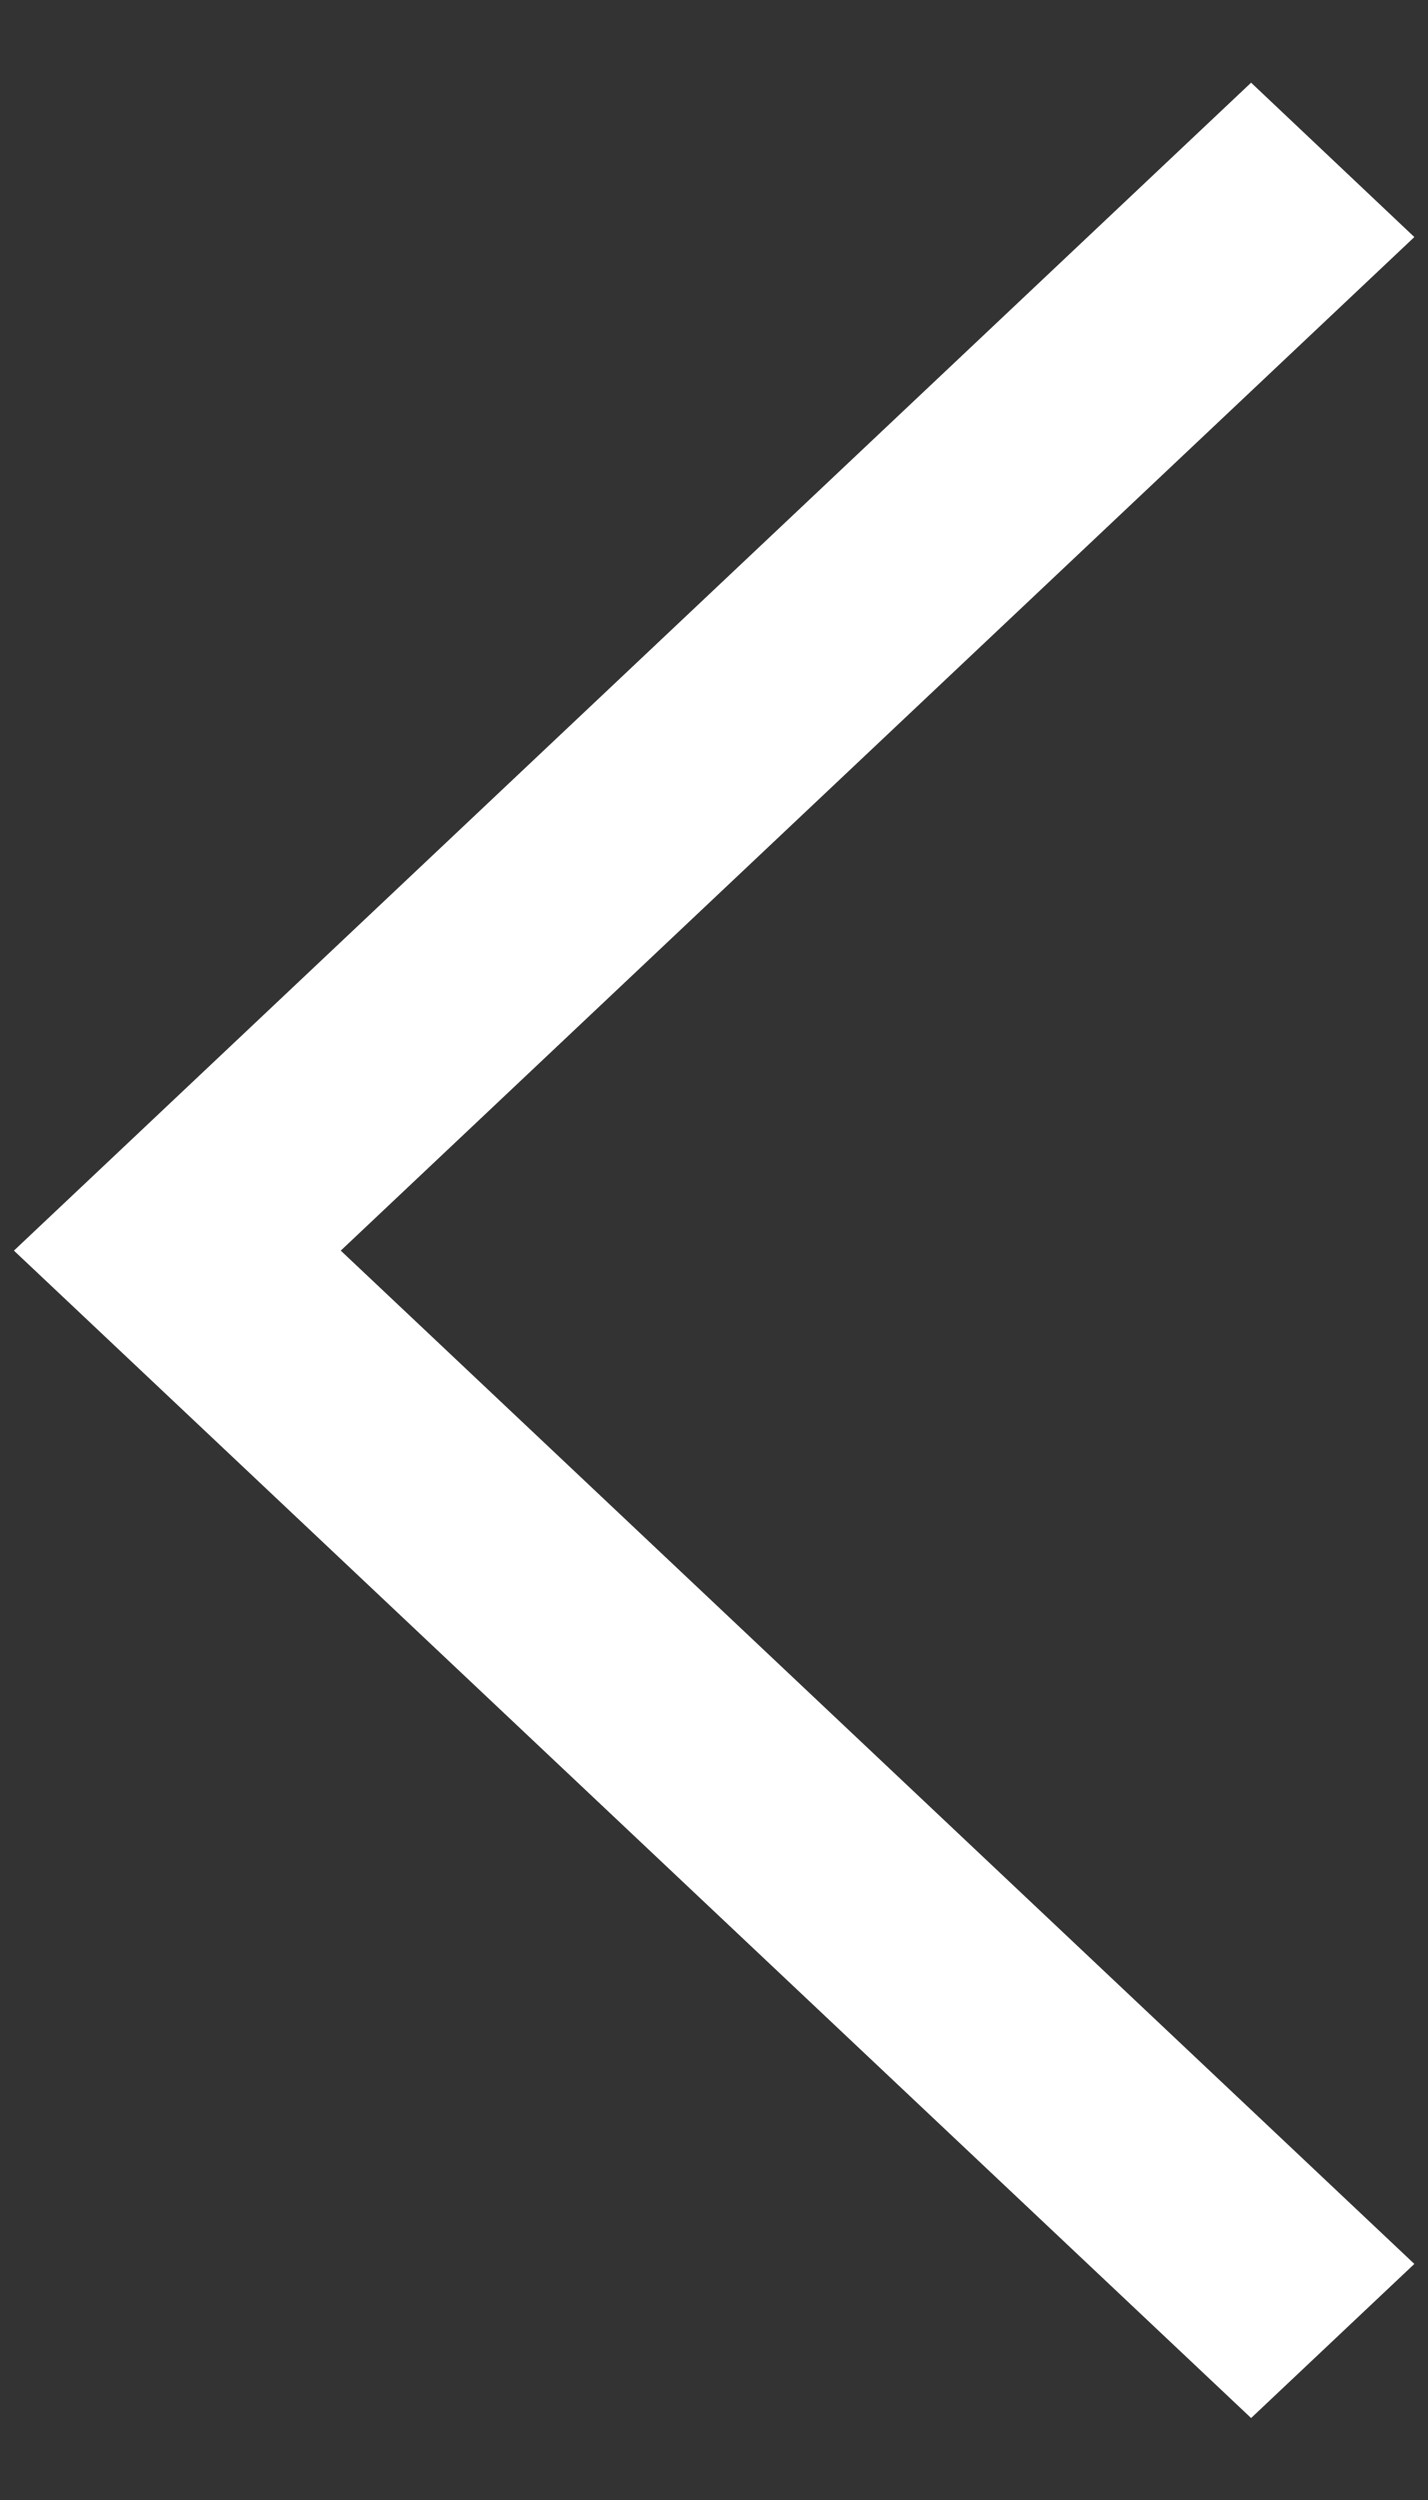
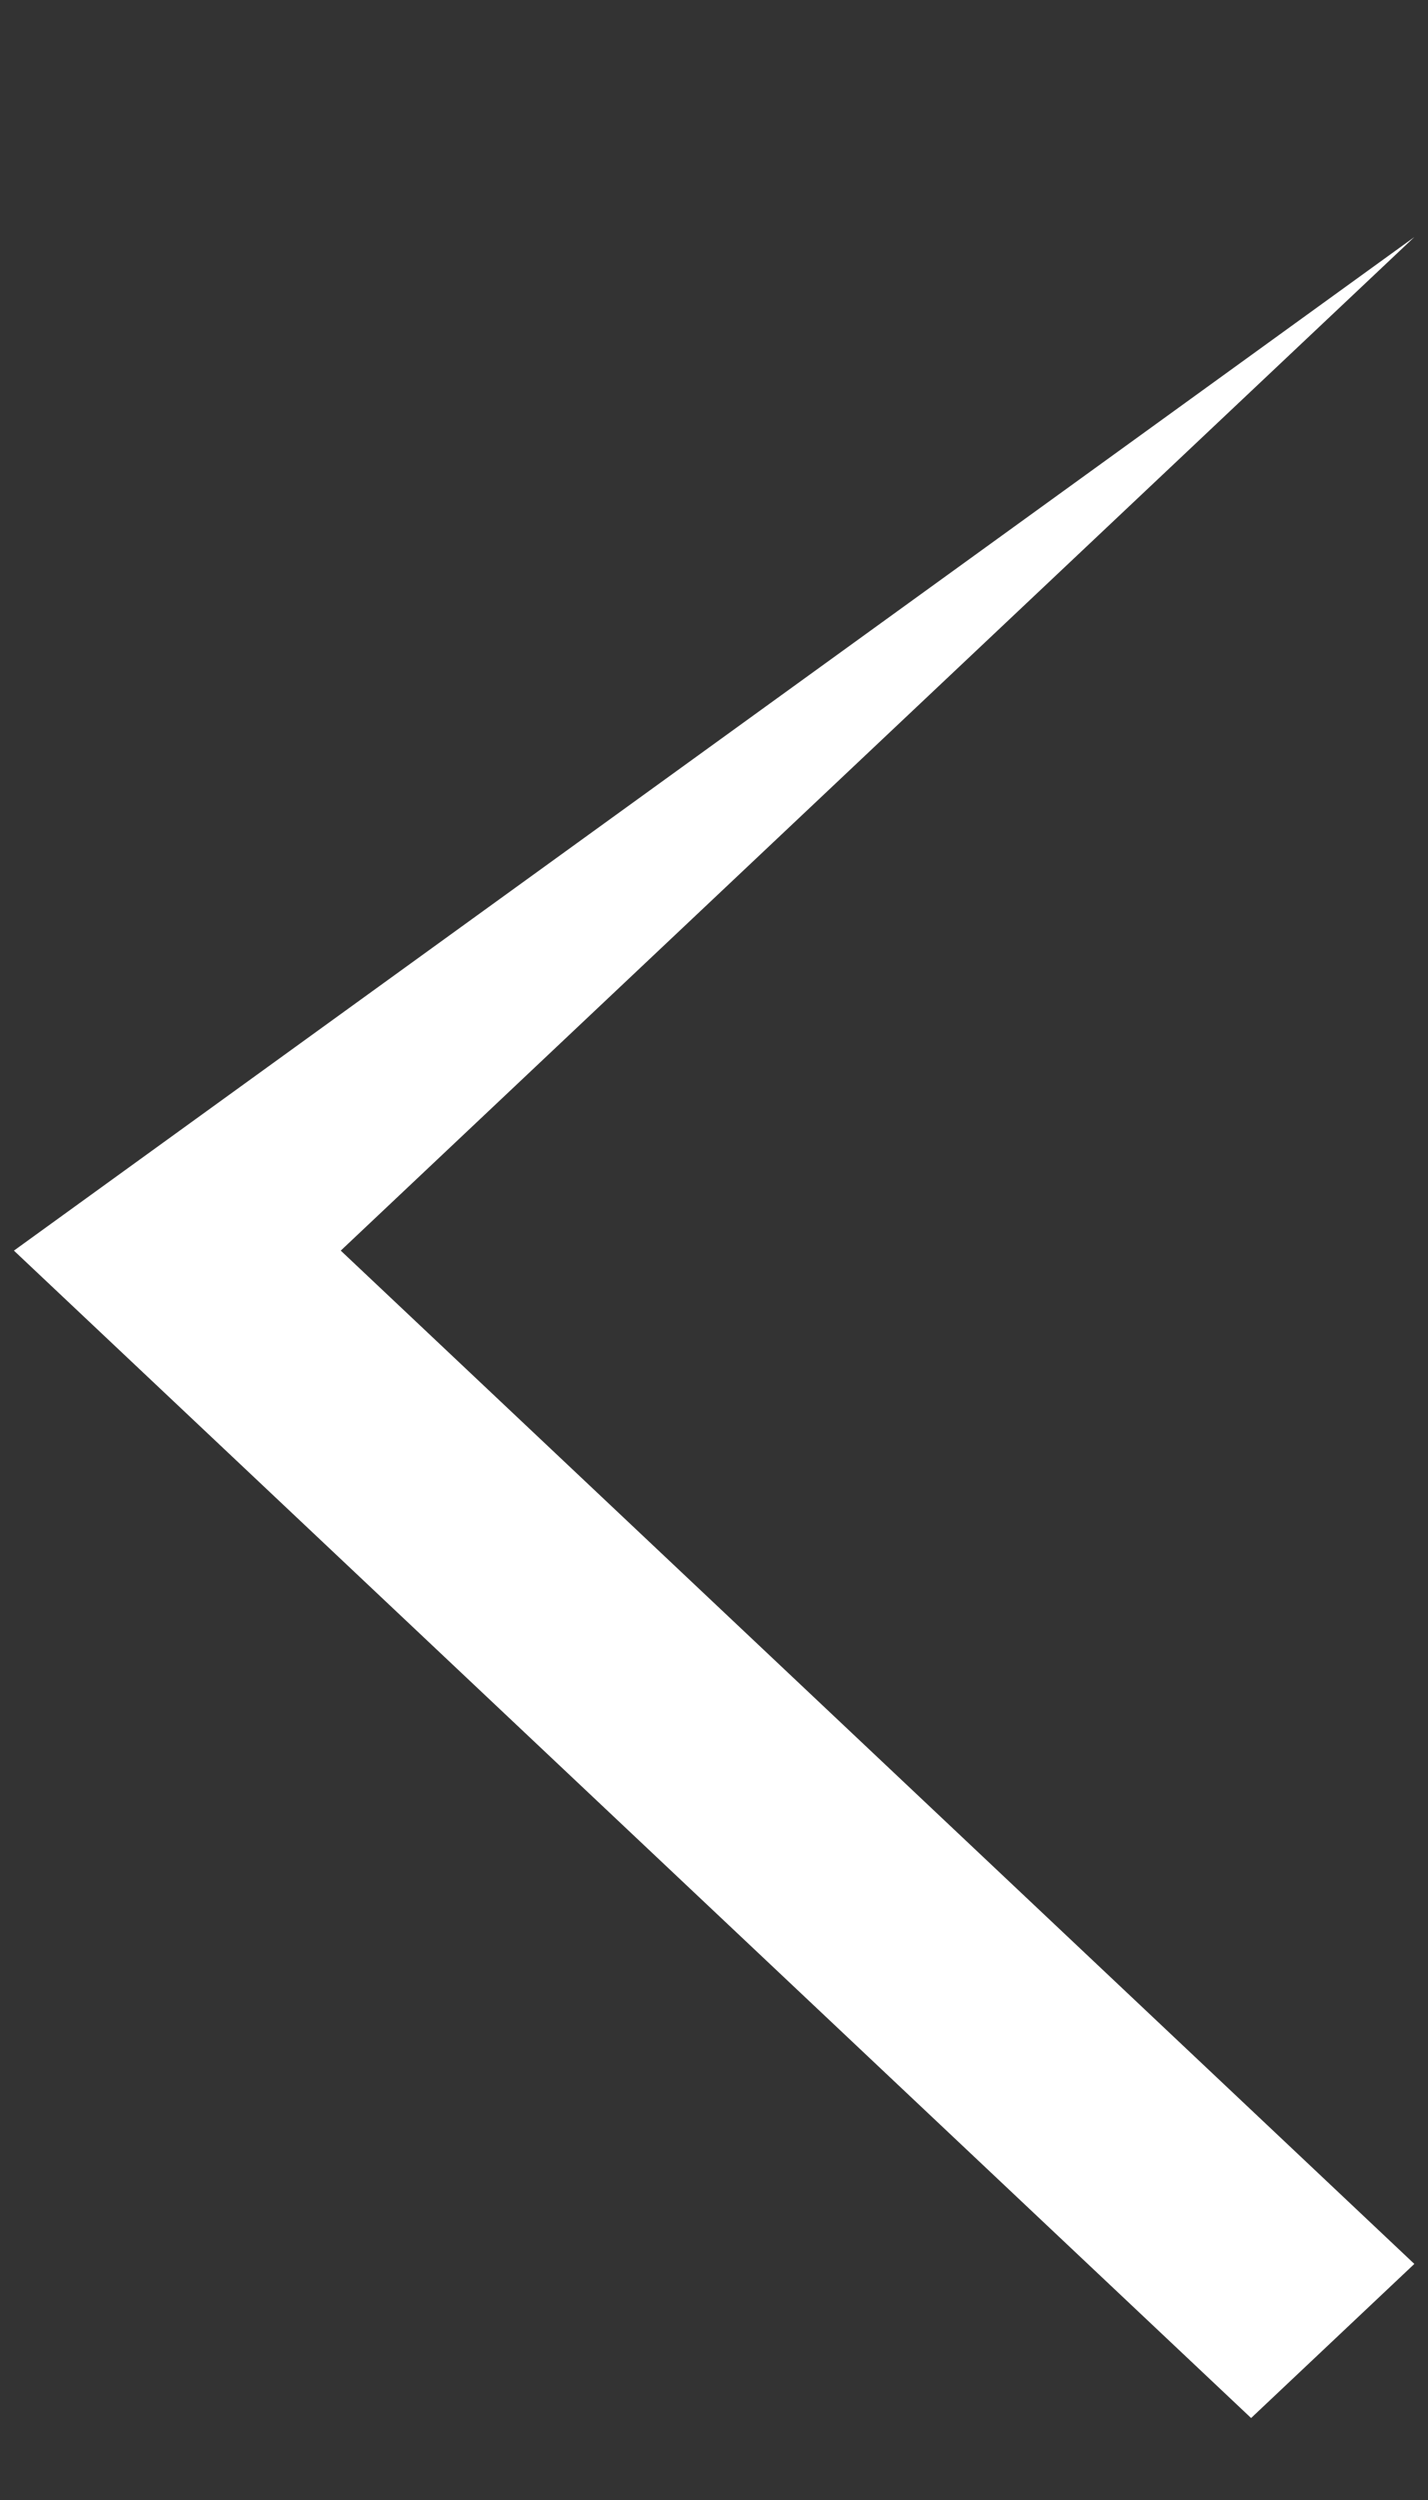
<svg xmlns="http://www.w3.org/2000/svg" width="16" height="28" viewBox="0 0 16 28" fill="none">
  <rect x="0" y="0" width="16" height="28" fill="#333333" stroke="none" />
-   <path fill-rule="evenodd" clip-rule="evenodd" d="M0.156 14.007L14.018 0.926L15.847 2.655L3.818 14.007L15.847 25.356L14.018 27.082L0.156 14.007Z" fill="white" />
+   <path fill-rule="evenodd" clip-rule="evenodd" d="M0.156 14.007L15.847 2.655L3.818 14.007L15.847 25.356L14.018 27.082L0.156 14.007Z" fill="white" />
</svg>